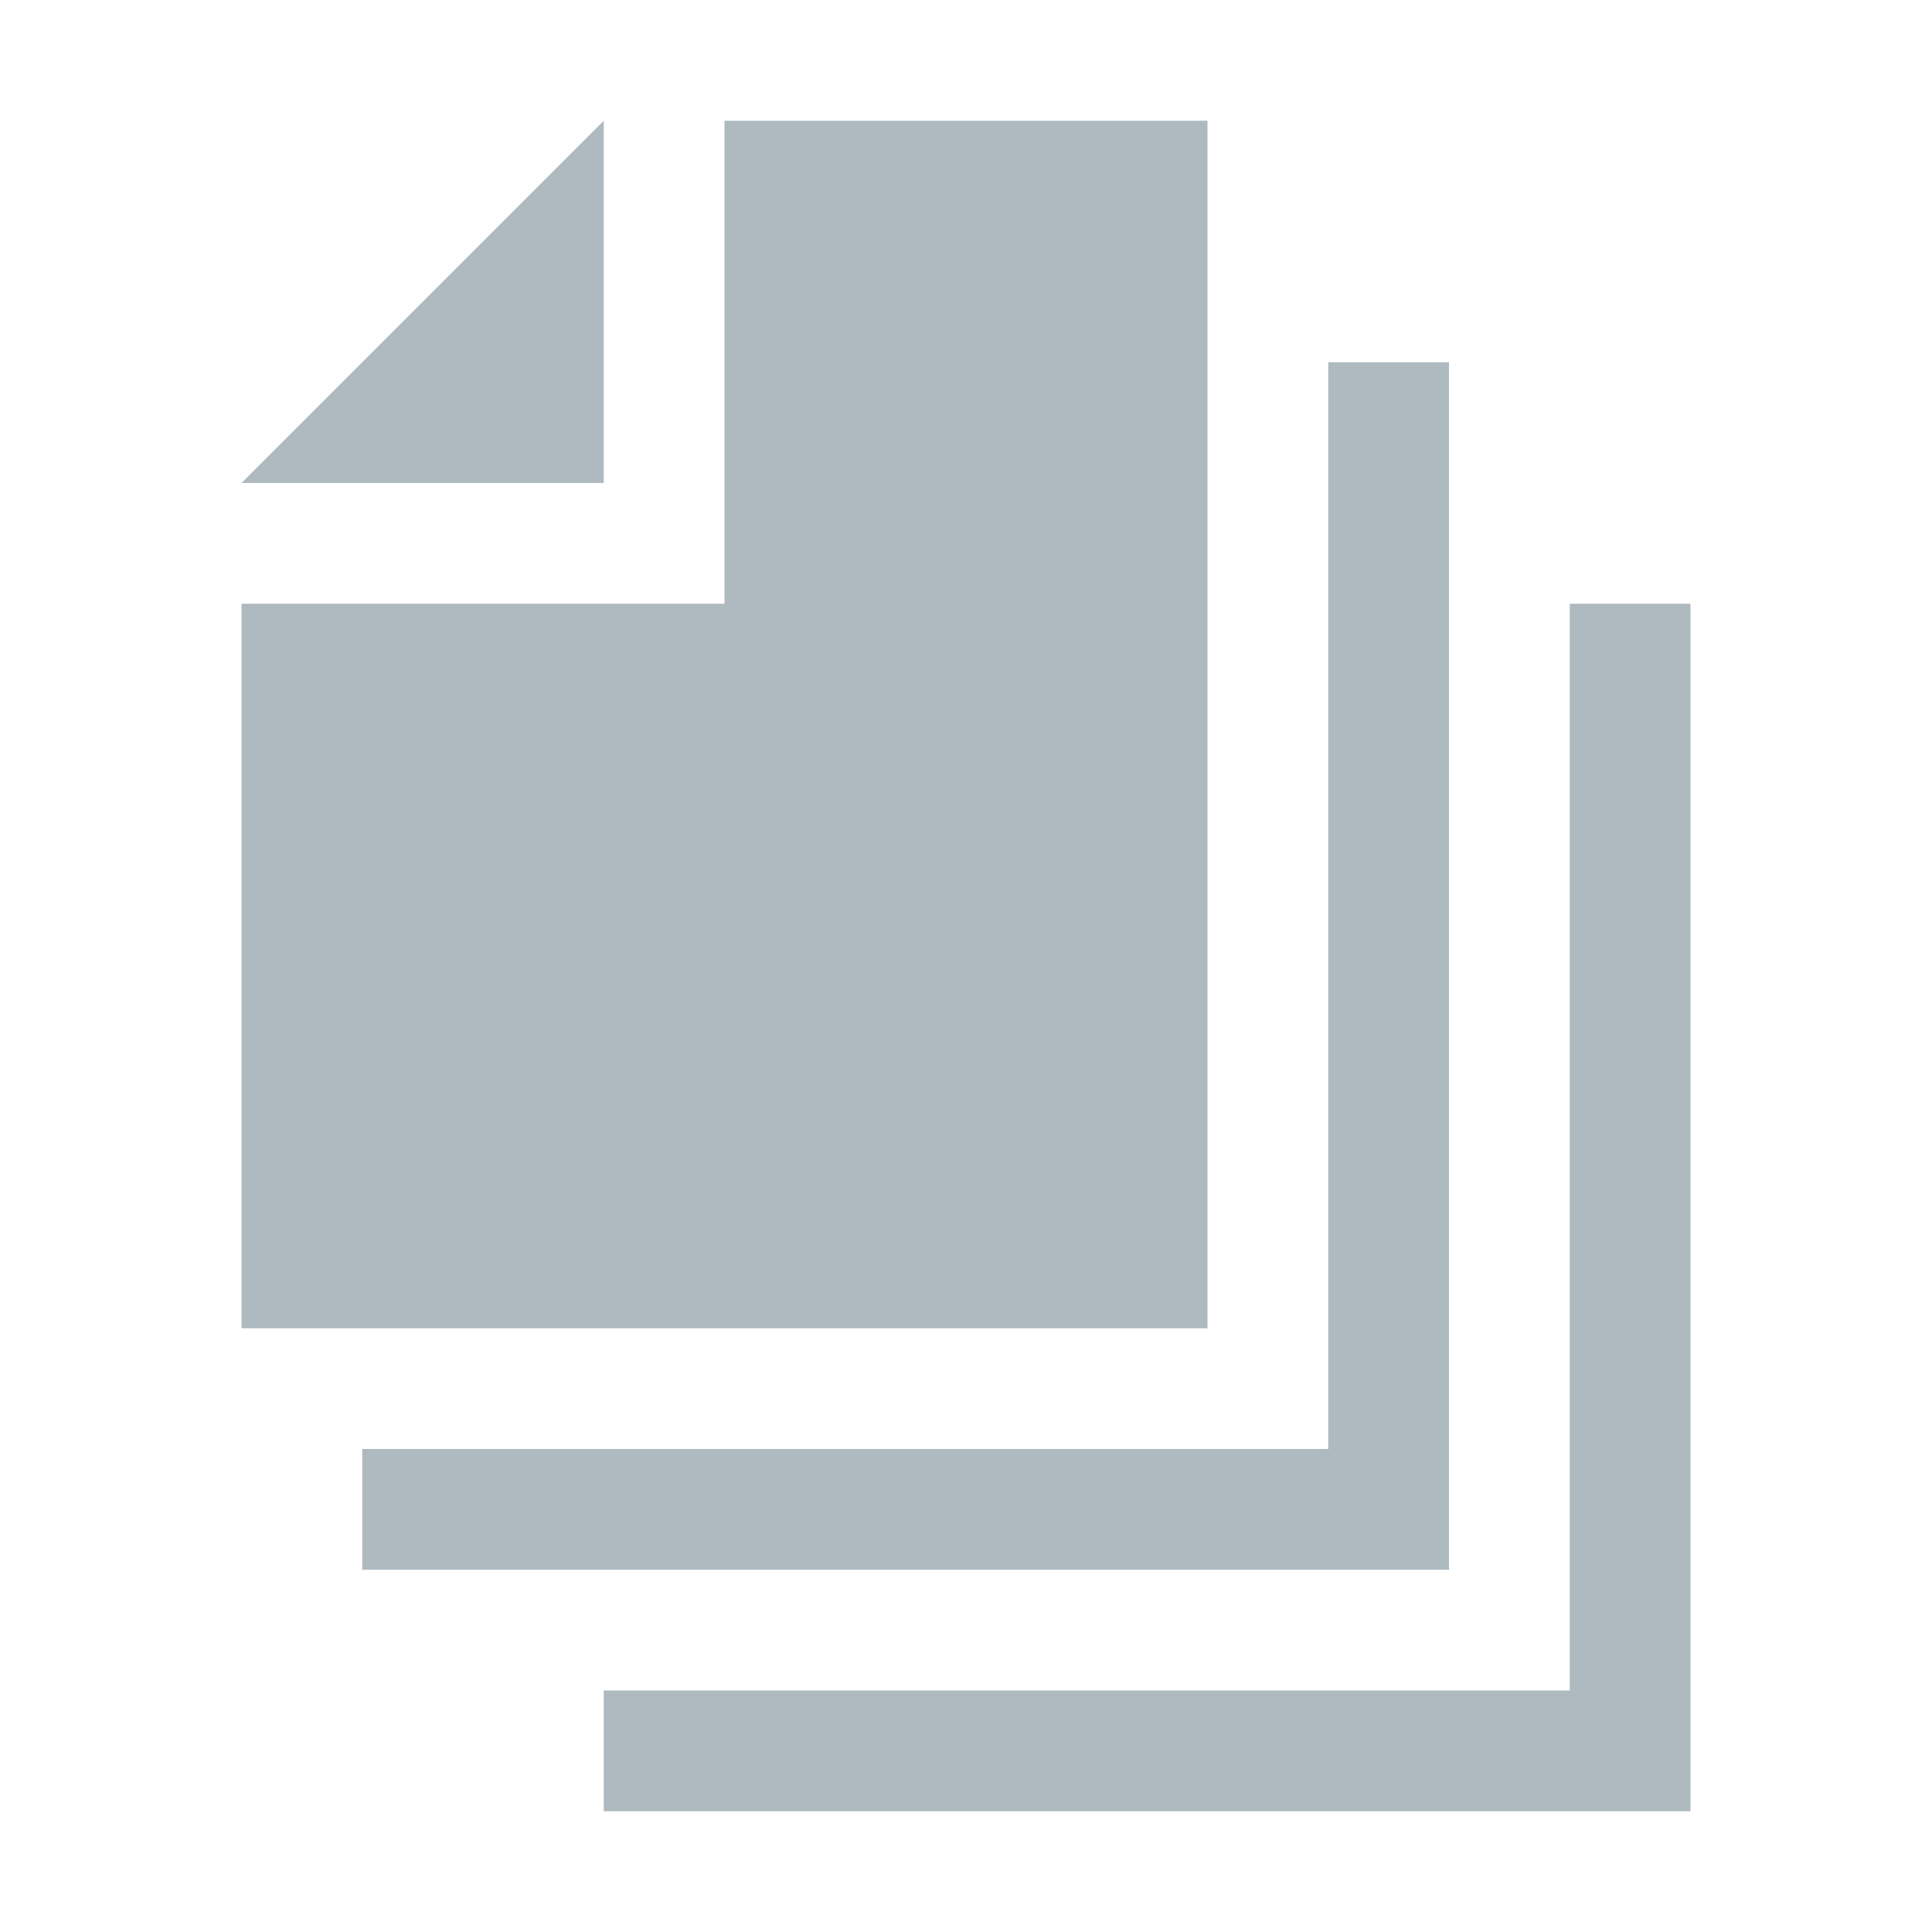
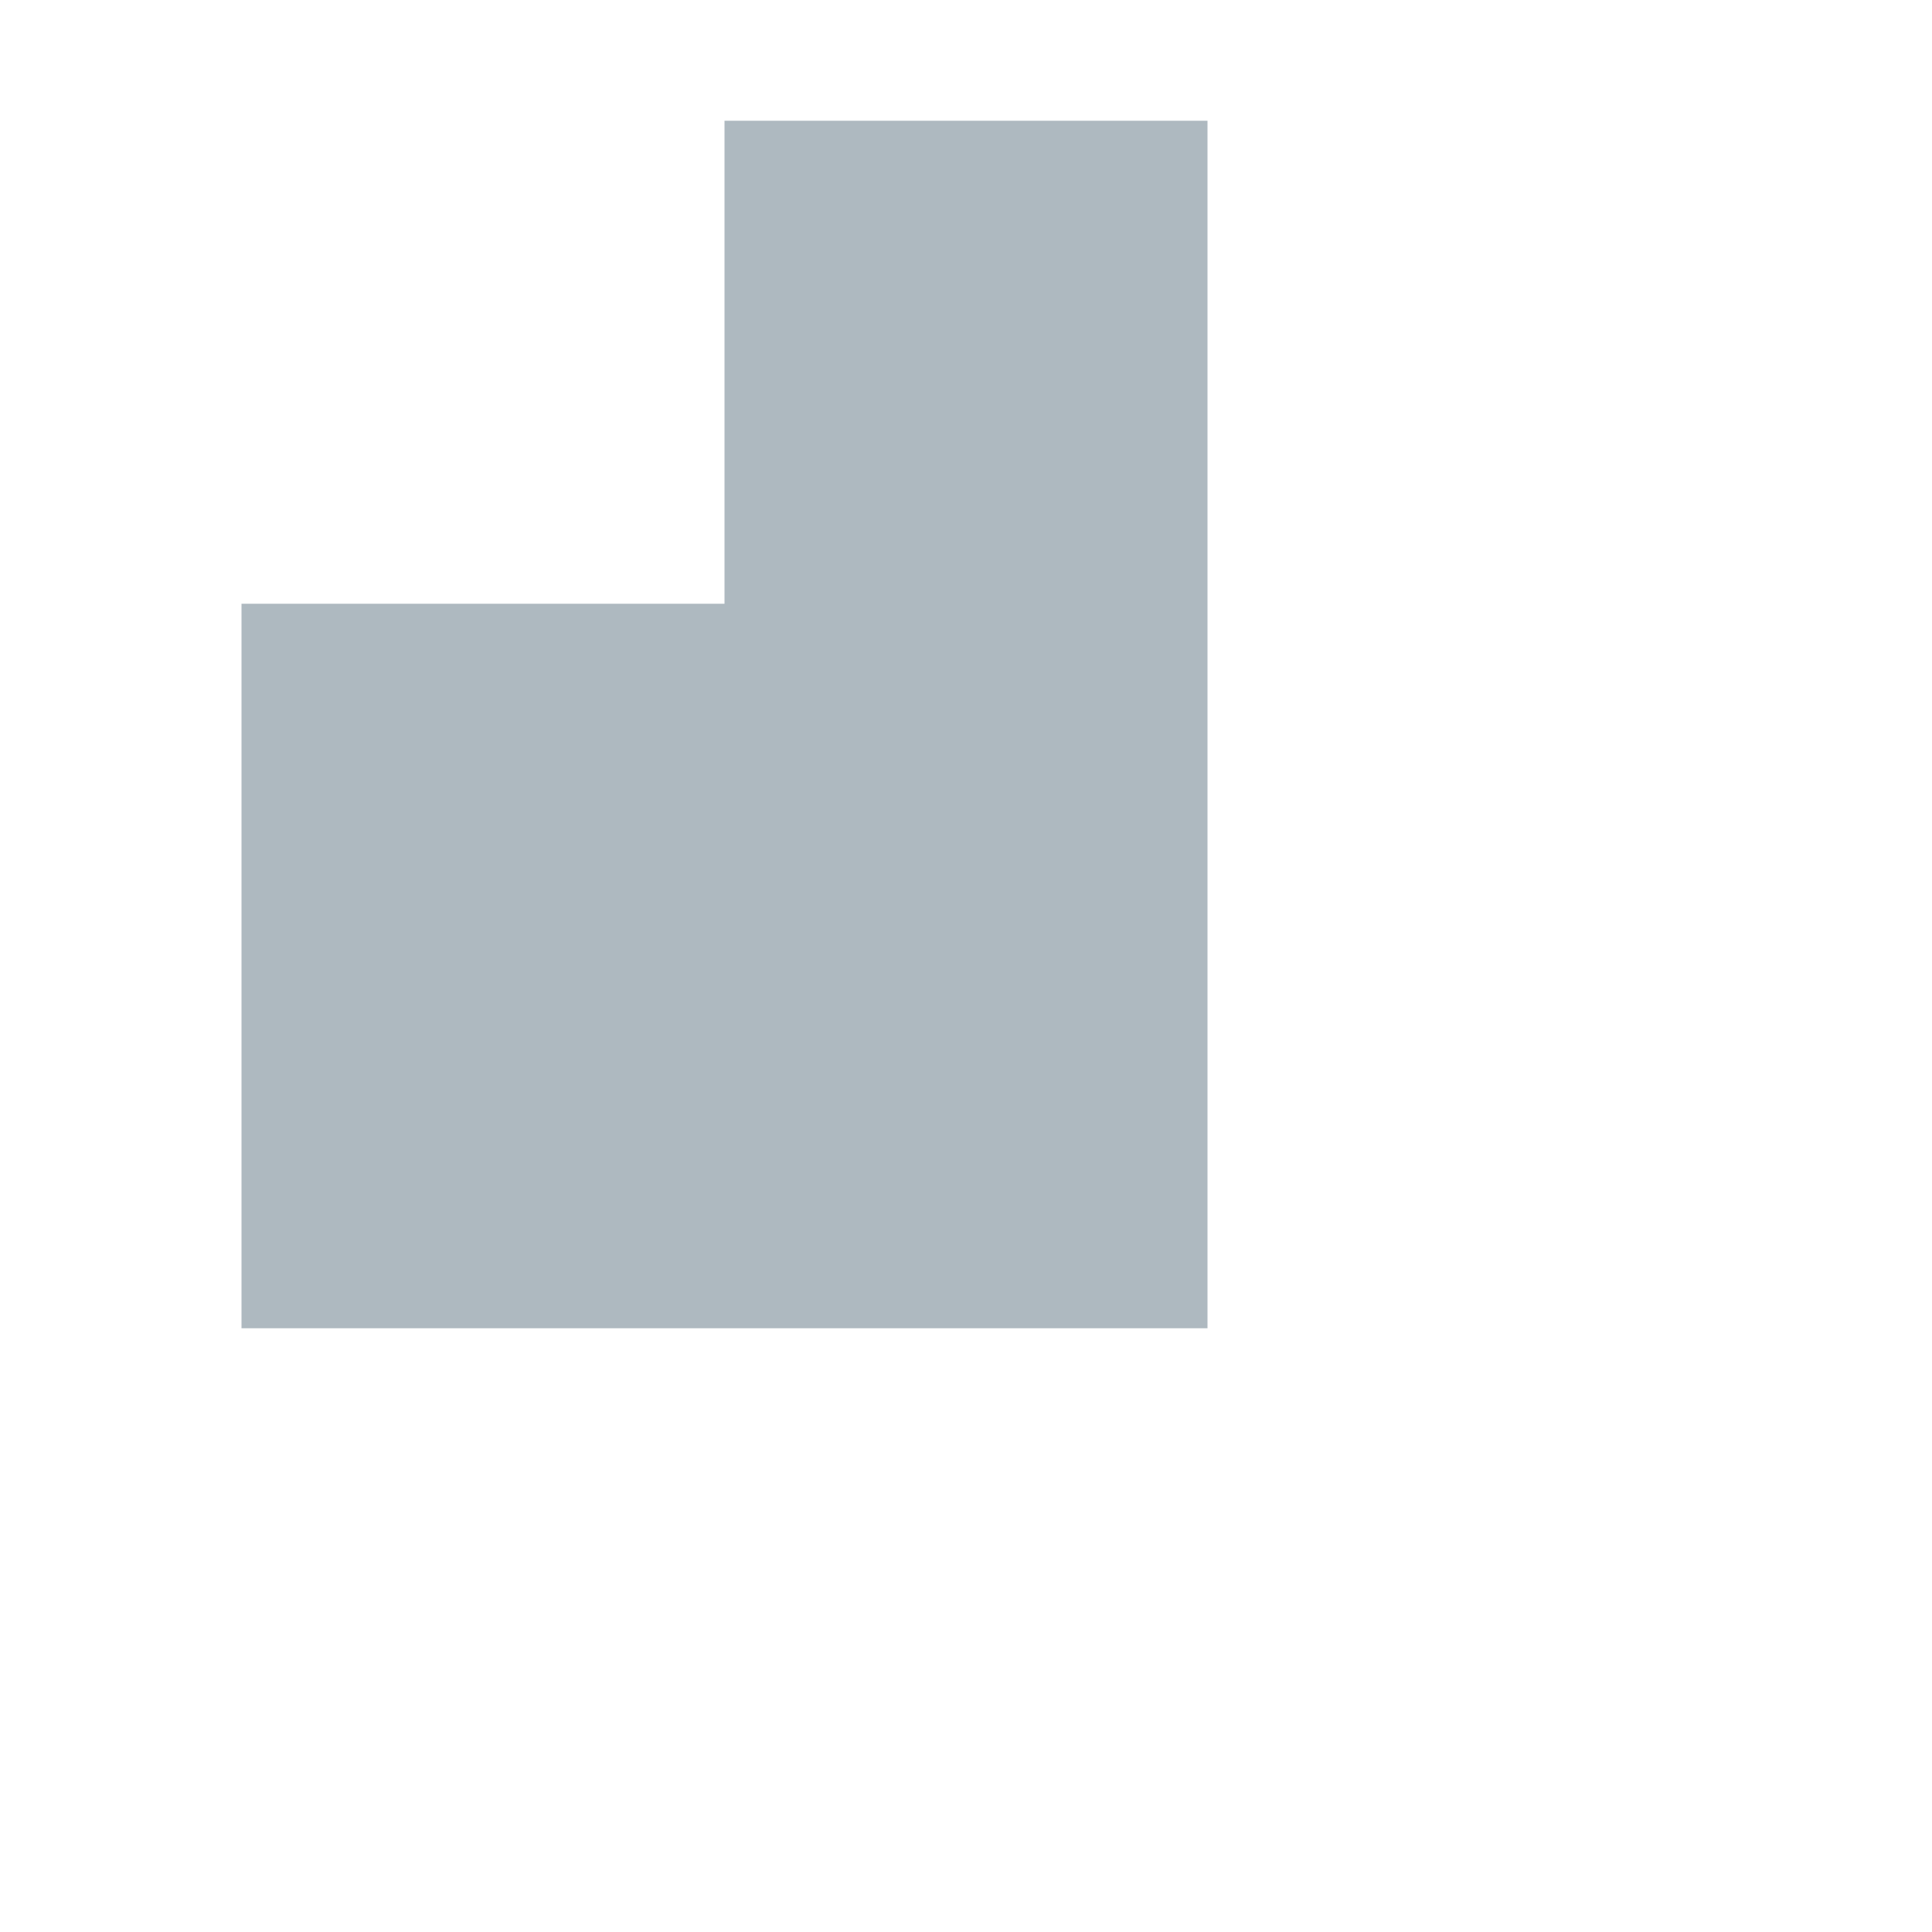
<svg xmlns="http://www.w3.org/2000/svg" width="16" height="16" viewBox="0 0 16 16">
  <g fill="none" fill-opacity=".8" fill-rule="evenodd">
    <polygon fill="#9AA7B0" points="6 1 6 5 2 5 2 11 10 11 10 1" />
-     <polygon fill="#9AA7B0" points="5 1 2 4 5 4" />
-     <polygon fill="#9AA7B0" points="11 3 11 12 3 12 3 13 11 13 12 13 12 3" />
-     <polygon fill="#9AA7B0" points="13 5 13 14 5 14 5 15 13 15 14 15 14 5" />
  </g>
</svg>